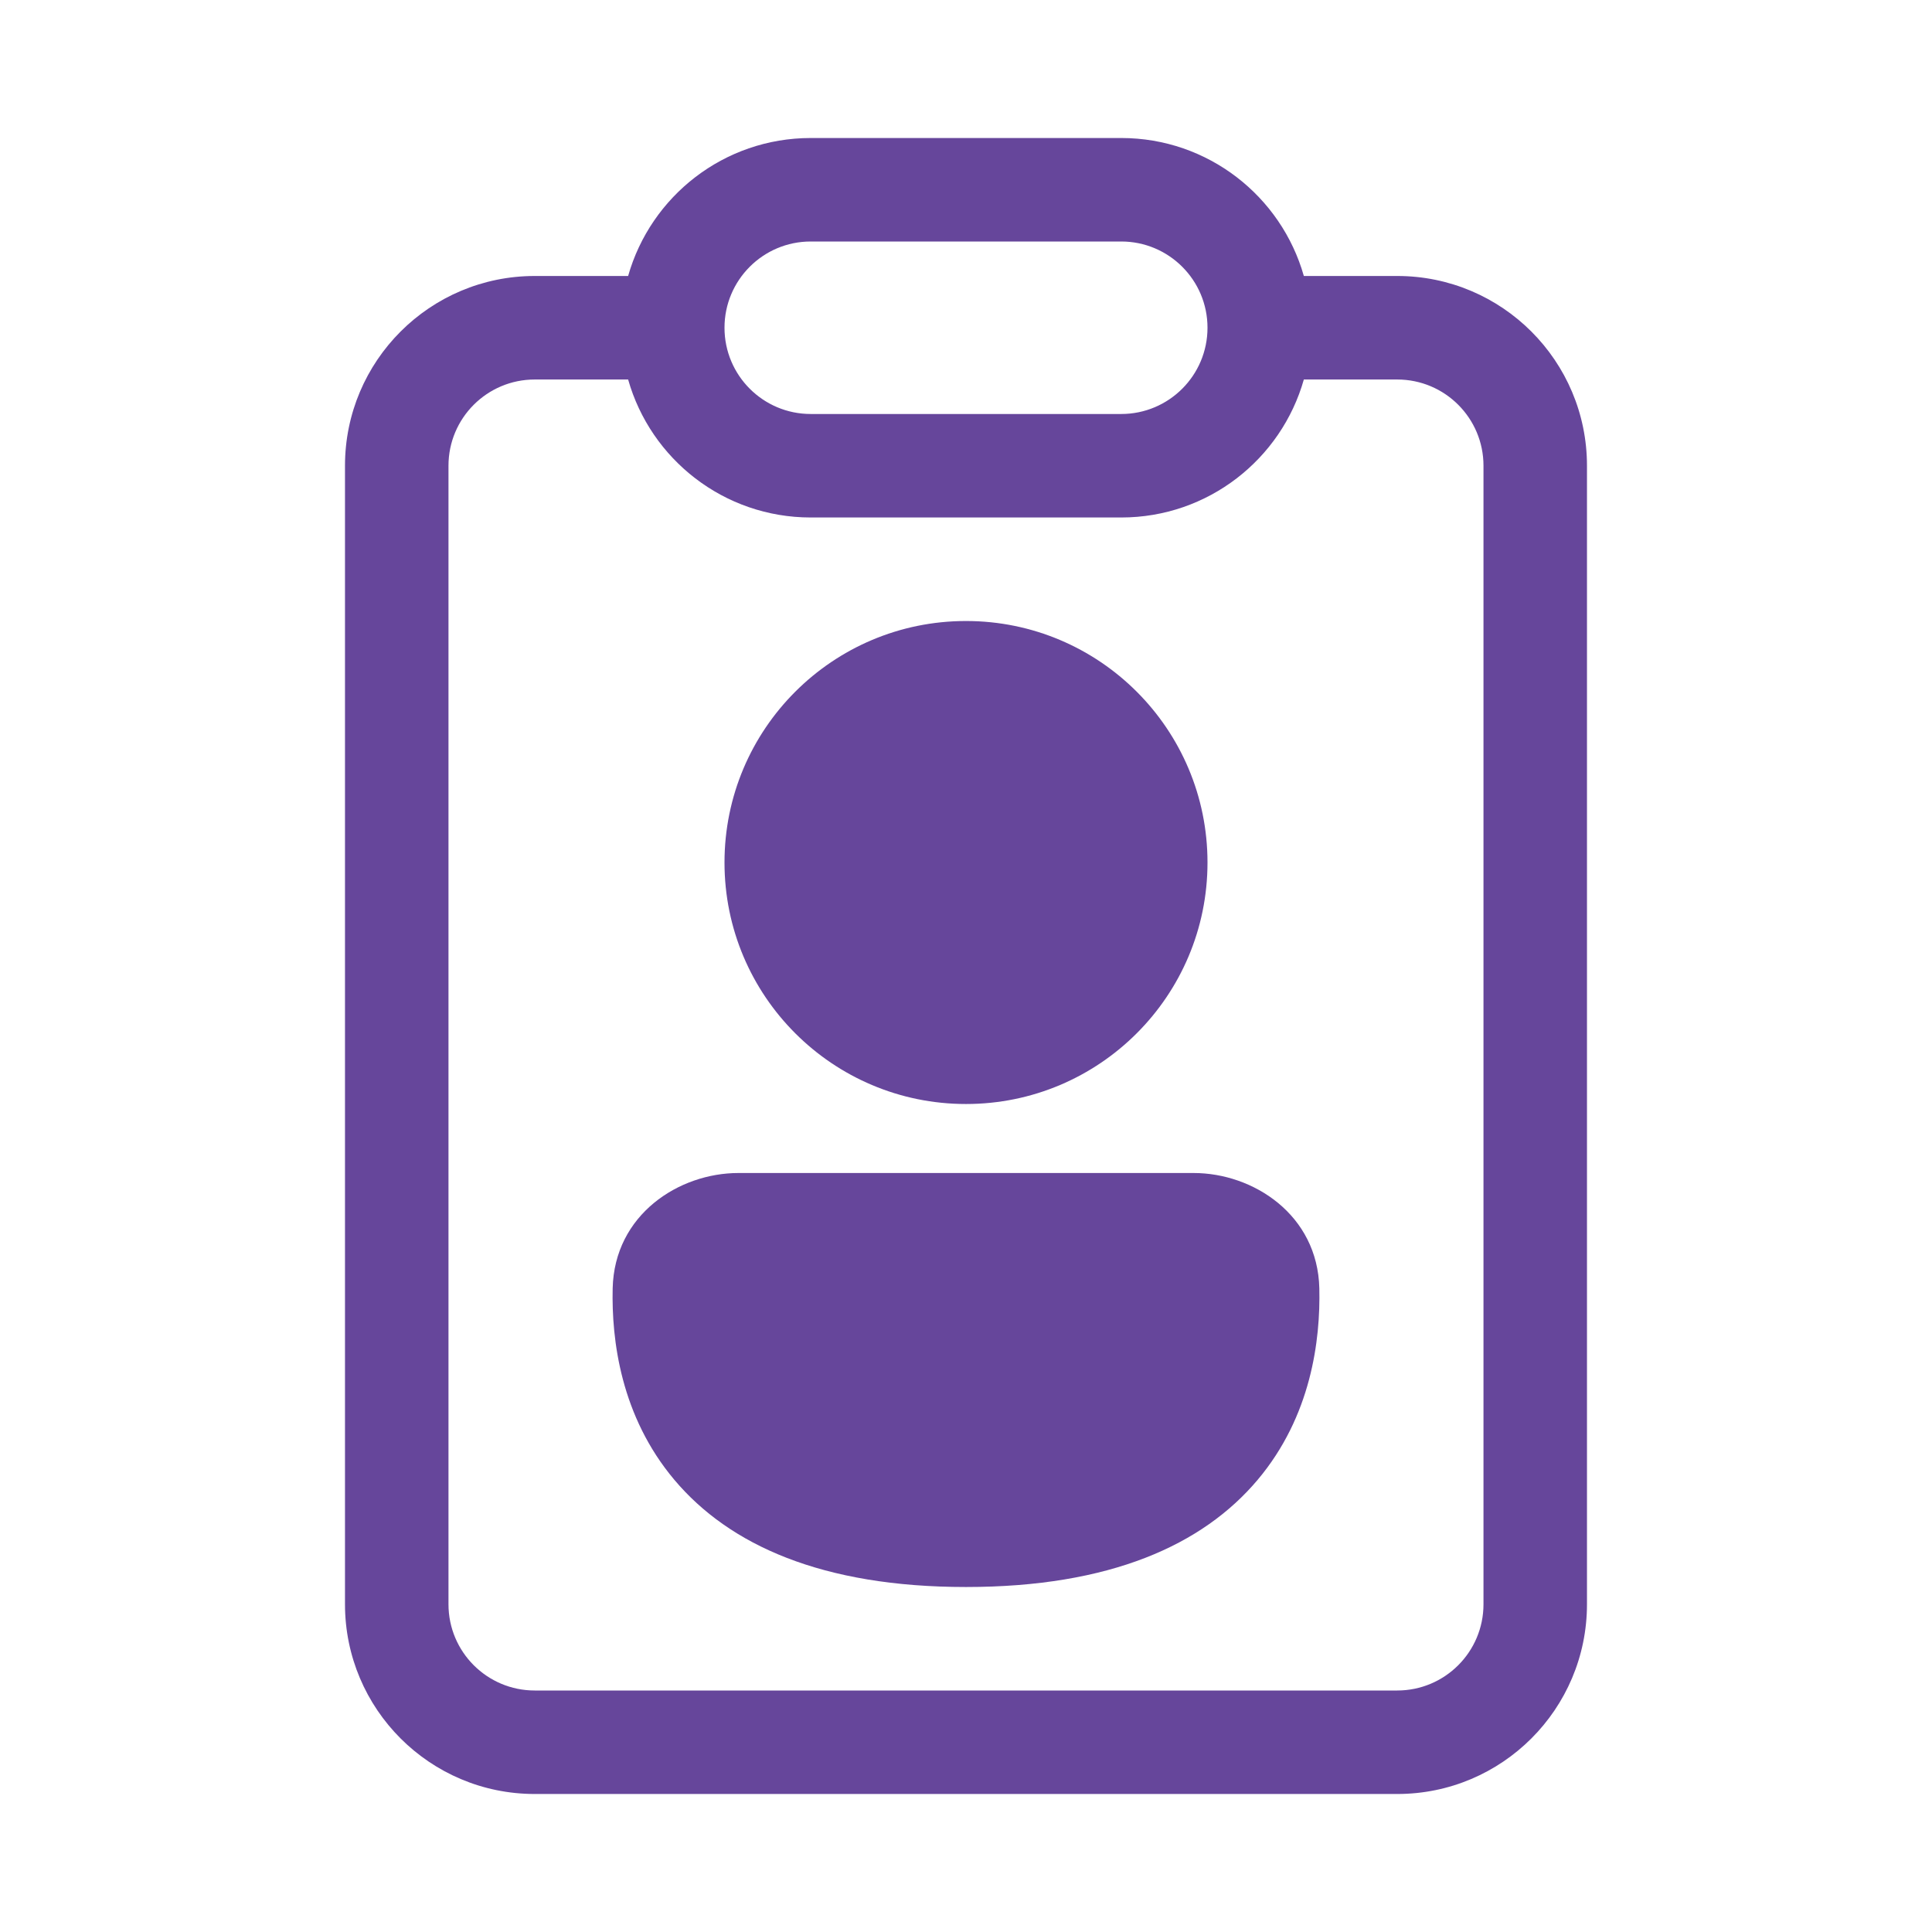
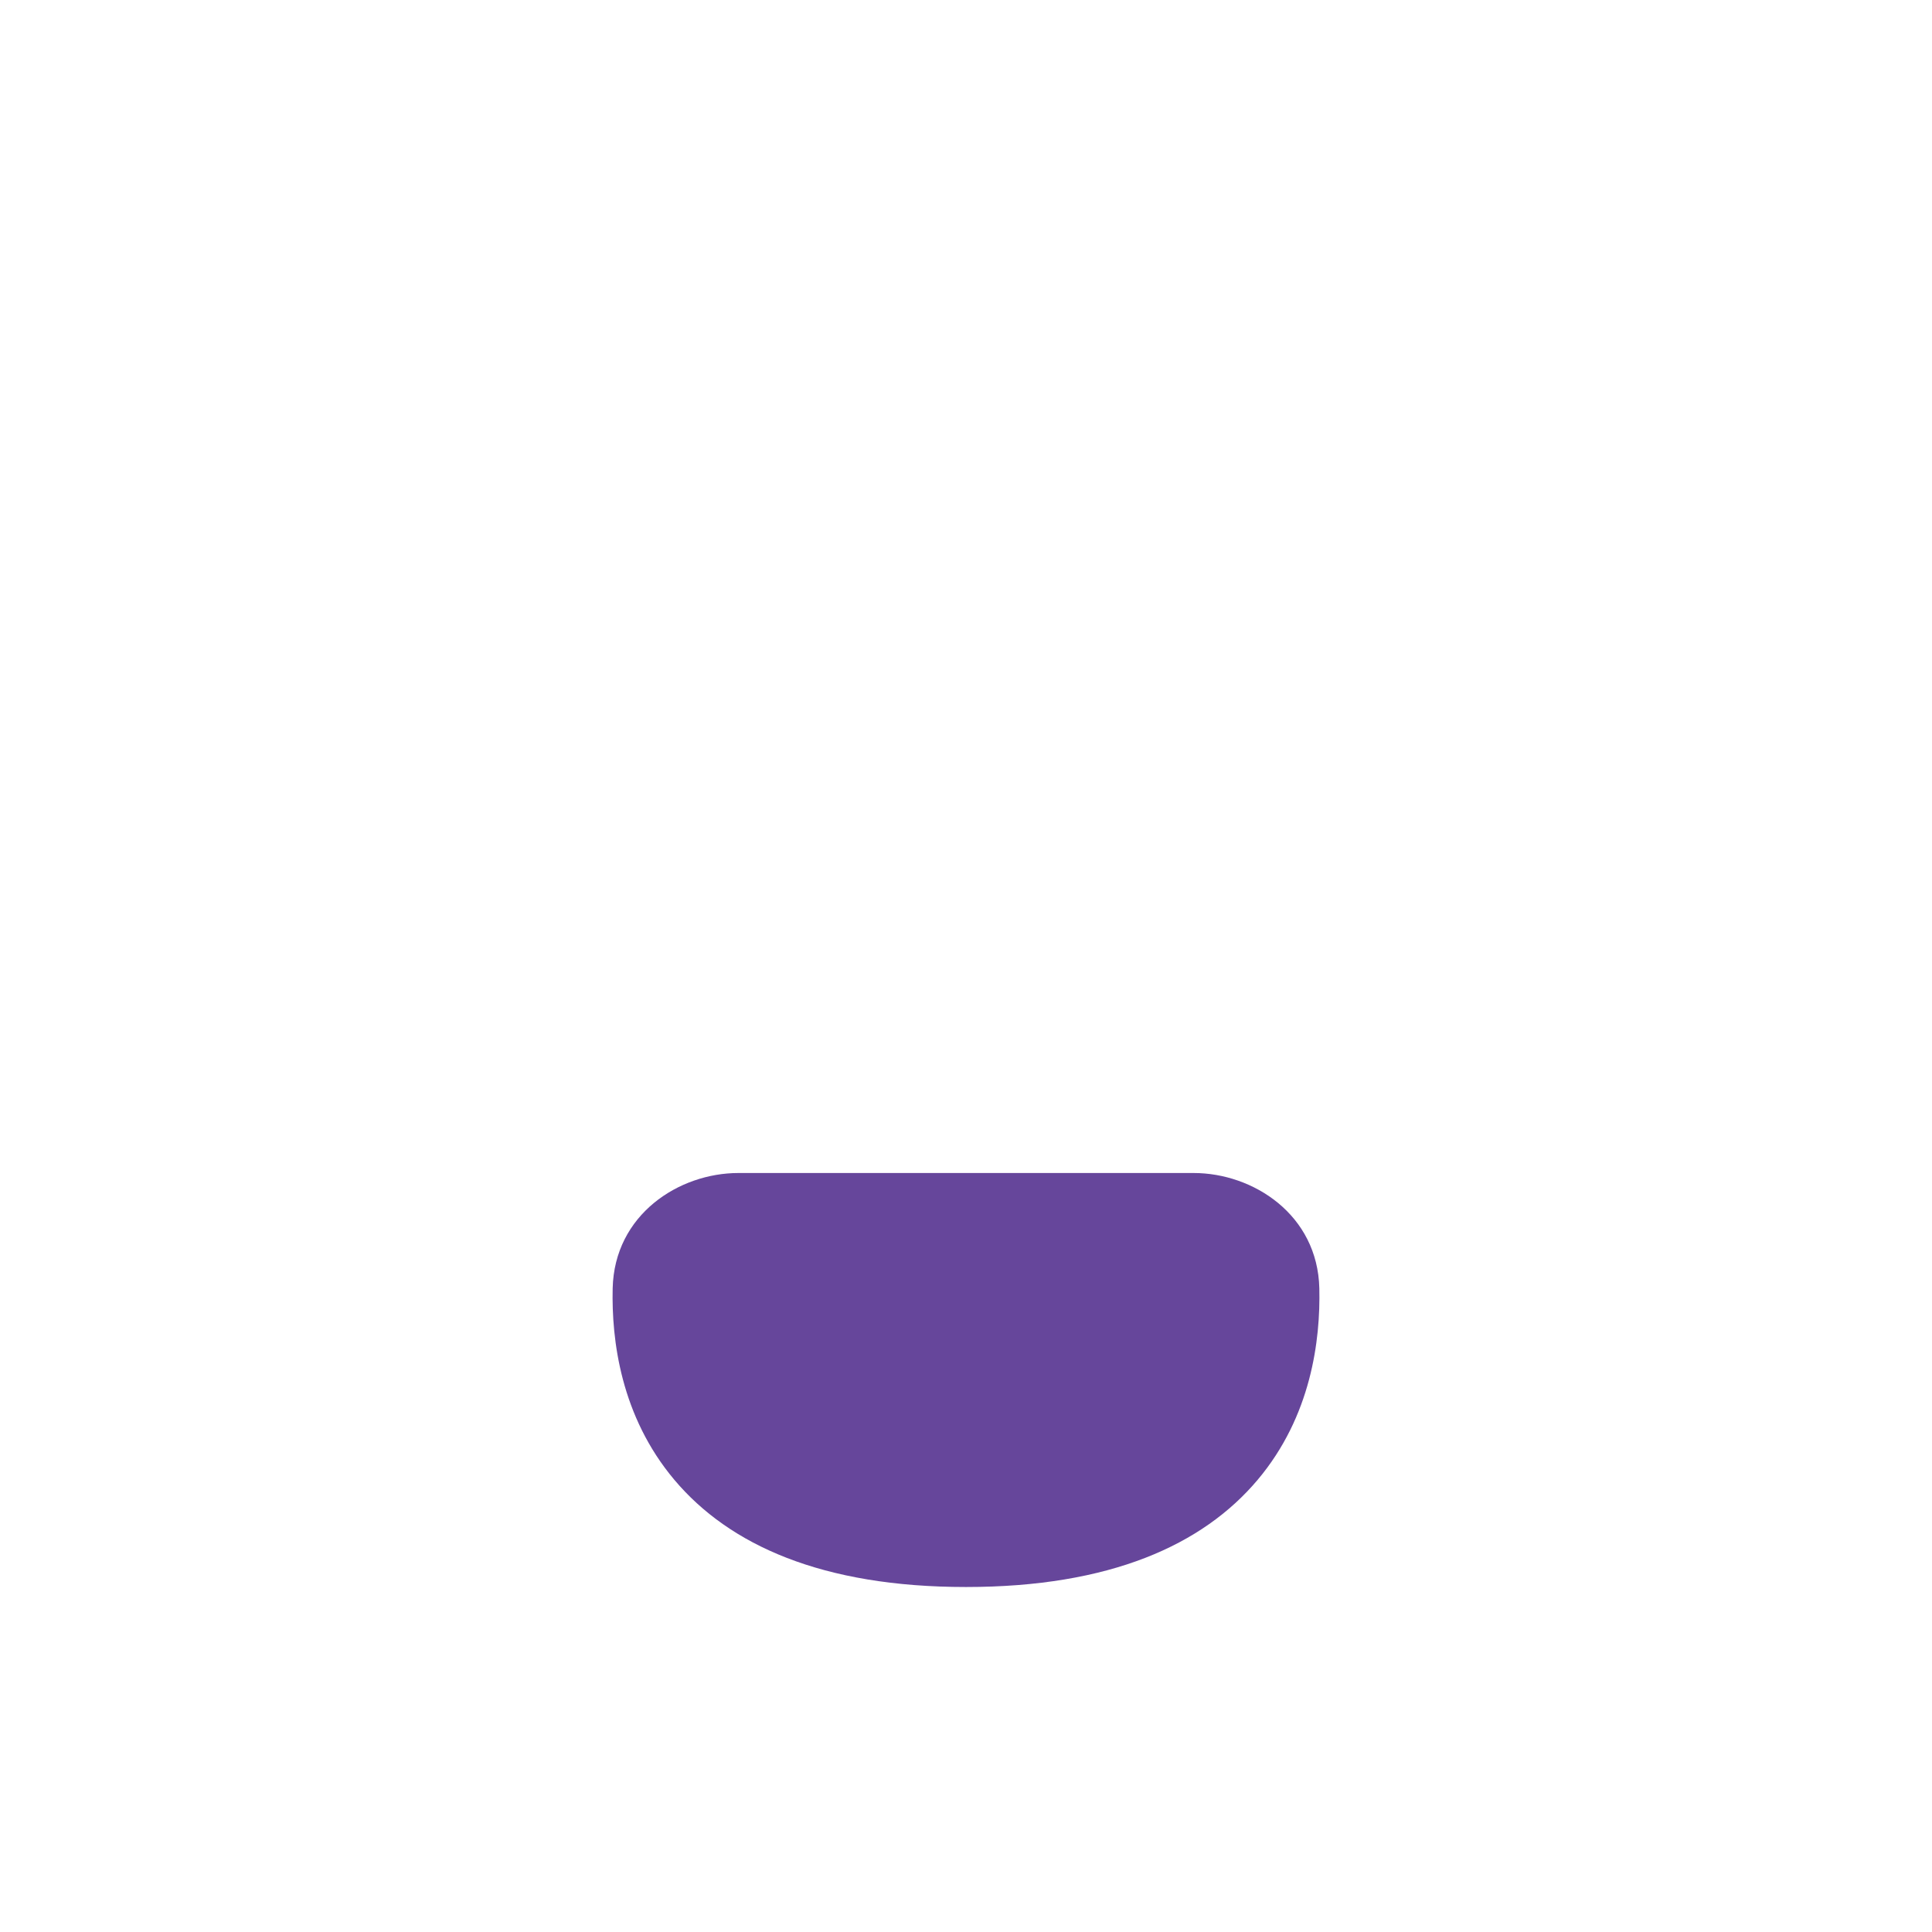
<svg xmlns="http://www.w3.org/2000/svg" width="60" height="60" viewBox="0 0 60 60" fill="none">
-   <path d="M30 19.286C25.858 19.286 22.5 22.643 22.5 26.786C22.5 30.928 25.858 34.286 30 34.286C34.142 34.286 37.5 30.928 37.5 26.786C37.5 22.643 34.142 19.286 30 19.286Z" fill="#66469B" />
  <path d="M22.929 36.429C21.086 36.429 19.08 37.719 19.027 40.011C18.99 41.617 19.278 43.981 20.944 45.959C22.651 47.984 25.531 49.286 30 49.286C34.47 49.286 37.349 47.984 39.056 45.959C40.723 43.981 41.01 41.617 40.973 40.011C40.92 37.719 38.915 36.429 37.072 36.429H22.929Z" fill="#66469B" />
-   <path d="M40.492 8.571H43.392C46.647 8.571 49.285 11.21 49.285 14.464V49.821C49.285 53.076 46.647 55.714 43.392 55.714H16.607C13.352 55.714 10.714 53.076 10.714 49.821V14.464C10.714 11.21 13.352 8.571 16.607 8.571H19.507C20.207 6.098 22.481 4.286 25.178 4.286H34.821C37.518 4.286 39.792 6.098 40.492 8.571ZM19.507 11.786H16.607C15.127 11.786 13.928 12.985 13.928 14.464V49.821C13.928 51.301 15.127 52.5 16.607 52.5H43.392C44.872 52.5 46.071 51.301 46.071 49.821V14.464C46.071 12.985 44.872 11.786 43.392 11.786H40.492C39.792 14.259 37.518 16.071 34.821 16.071H25.178C22.481 16.071 20.207 14.259 19.507 11.786ZM22.5 10.178C22.5 11.658 23.699 12.857 25.178 12.857H34.821C36.3 12.857 37.5 11.658 37.5 10.178C37.5 8.699 36.3 7.5 34.821 7.5H25.178C23.699 7.5 22.5 8.699 22.5 10.178Z" fill="#66469B" />
</svg>